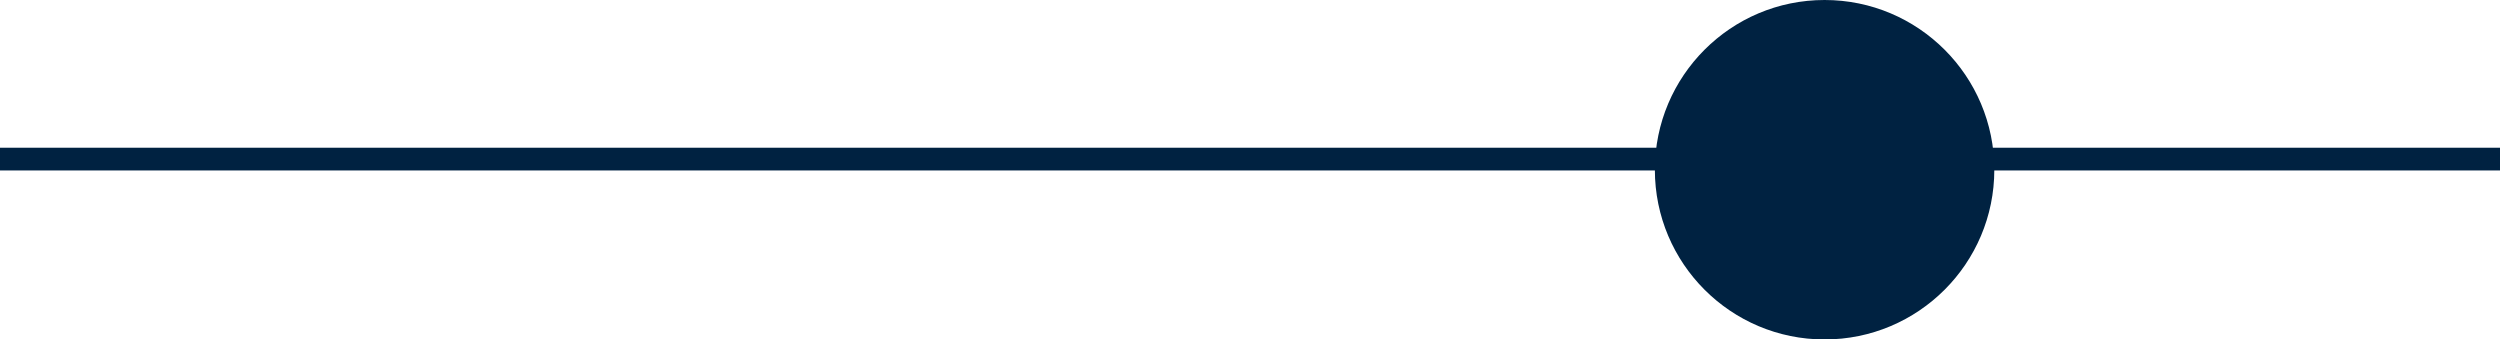
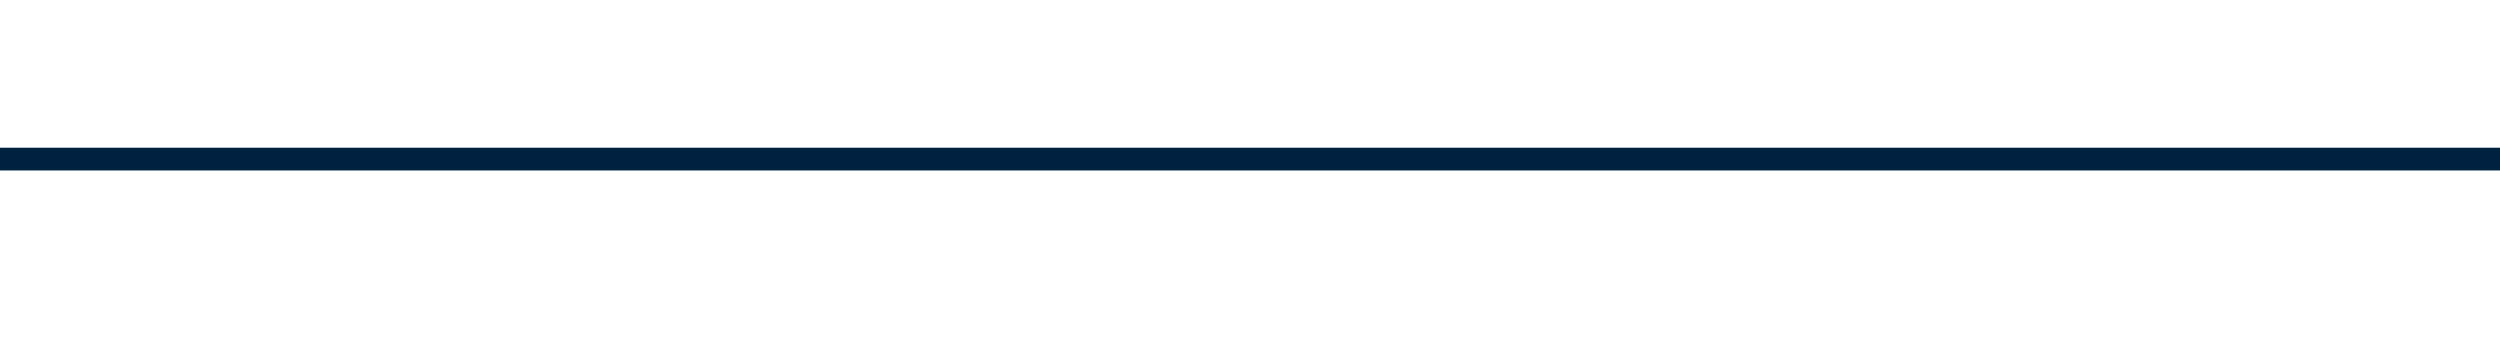
<svg xmlns="http://www.w3.org/2000/svg" width="110" height="14.936" viewBox="0 0 110 14.936">
  <g id="Group_671" data-name="Group 671" transform="translate(-268.5 -2657)">
    <path id="Line_27" data-name="Line 27" d="M110,.5H0v-1H110Z" transform="translate(268.5 2664)" fill="#002241" />
-     <circle id="Ellipse_30" data-name="Ellipse 30" cx="7.468" cy="7.468" r="7.468" transform="translate(341.314 2657)" fill="#002241" />
  </g>
</svg>